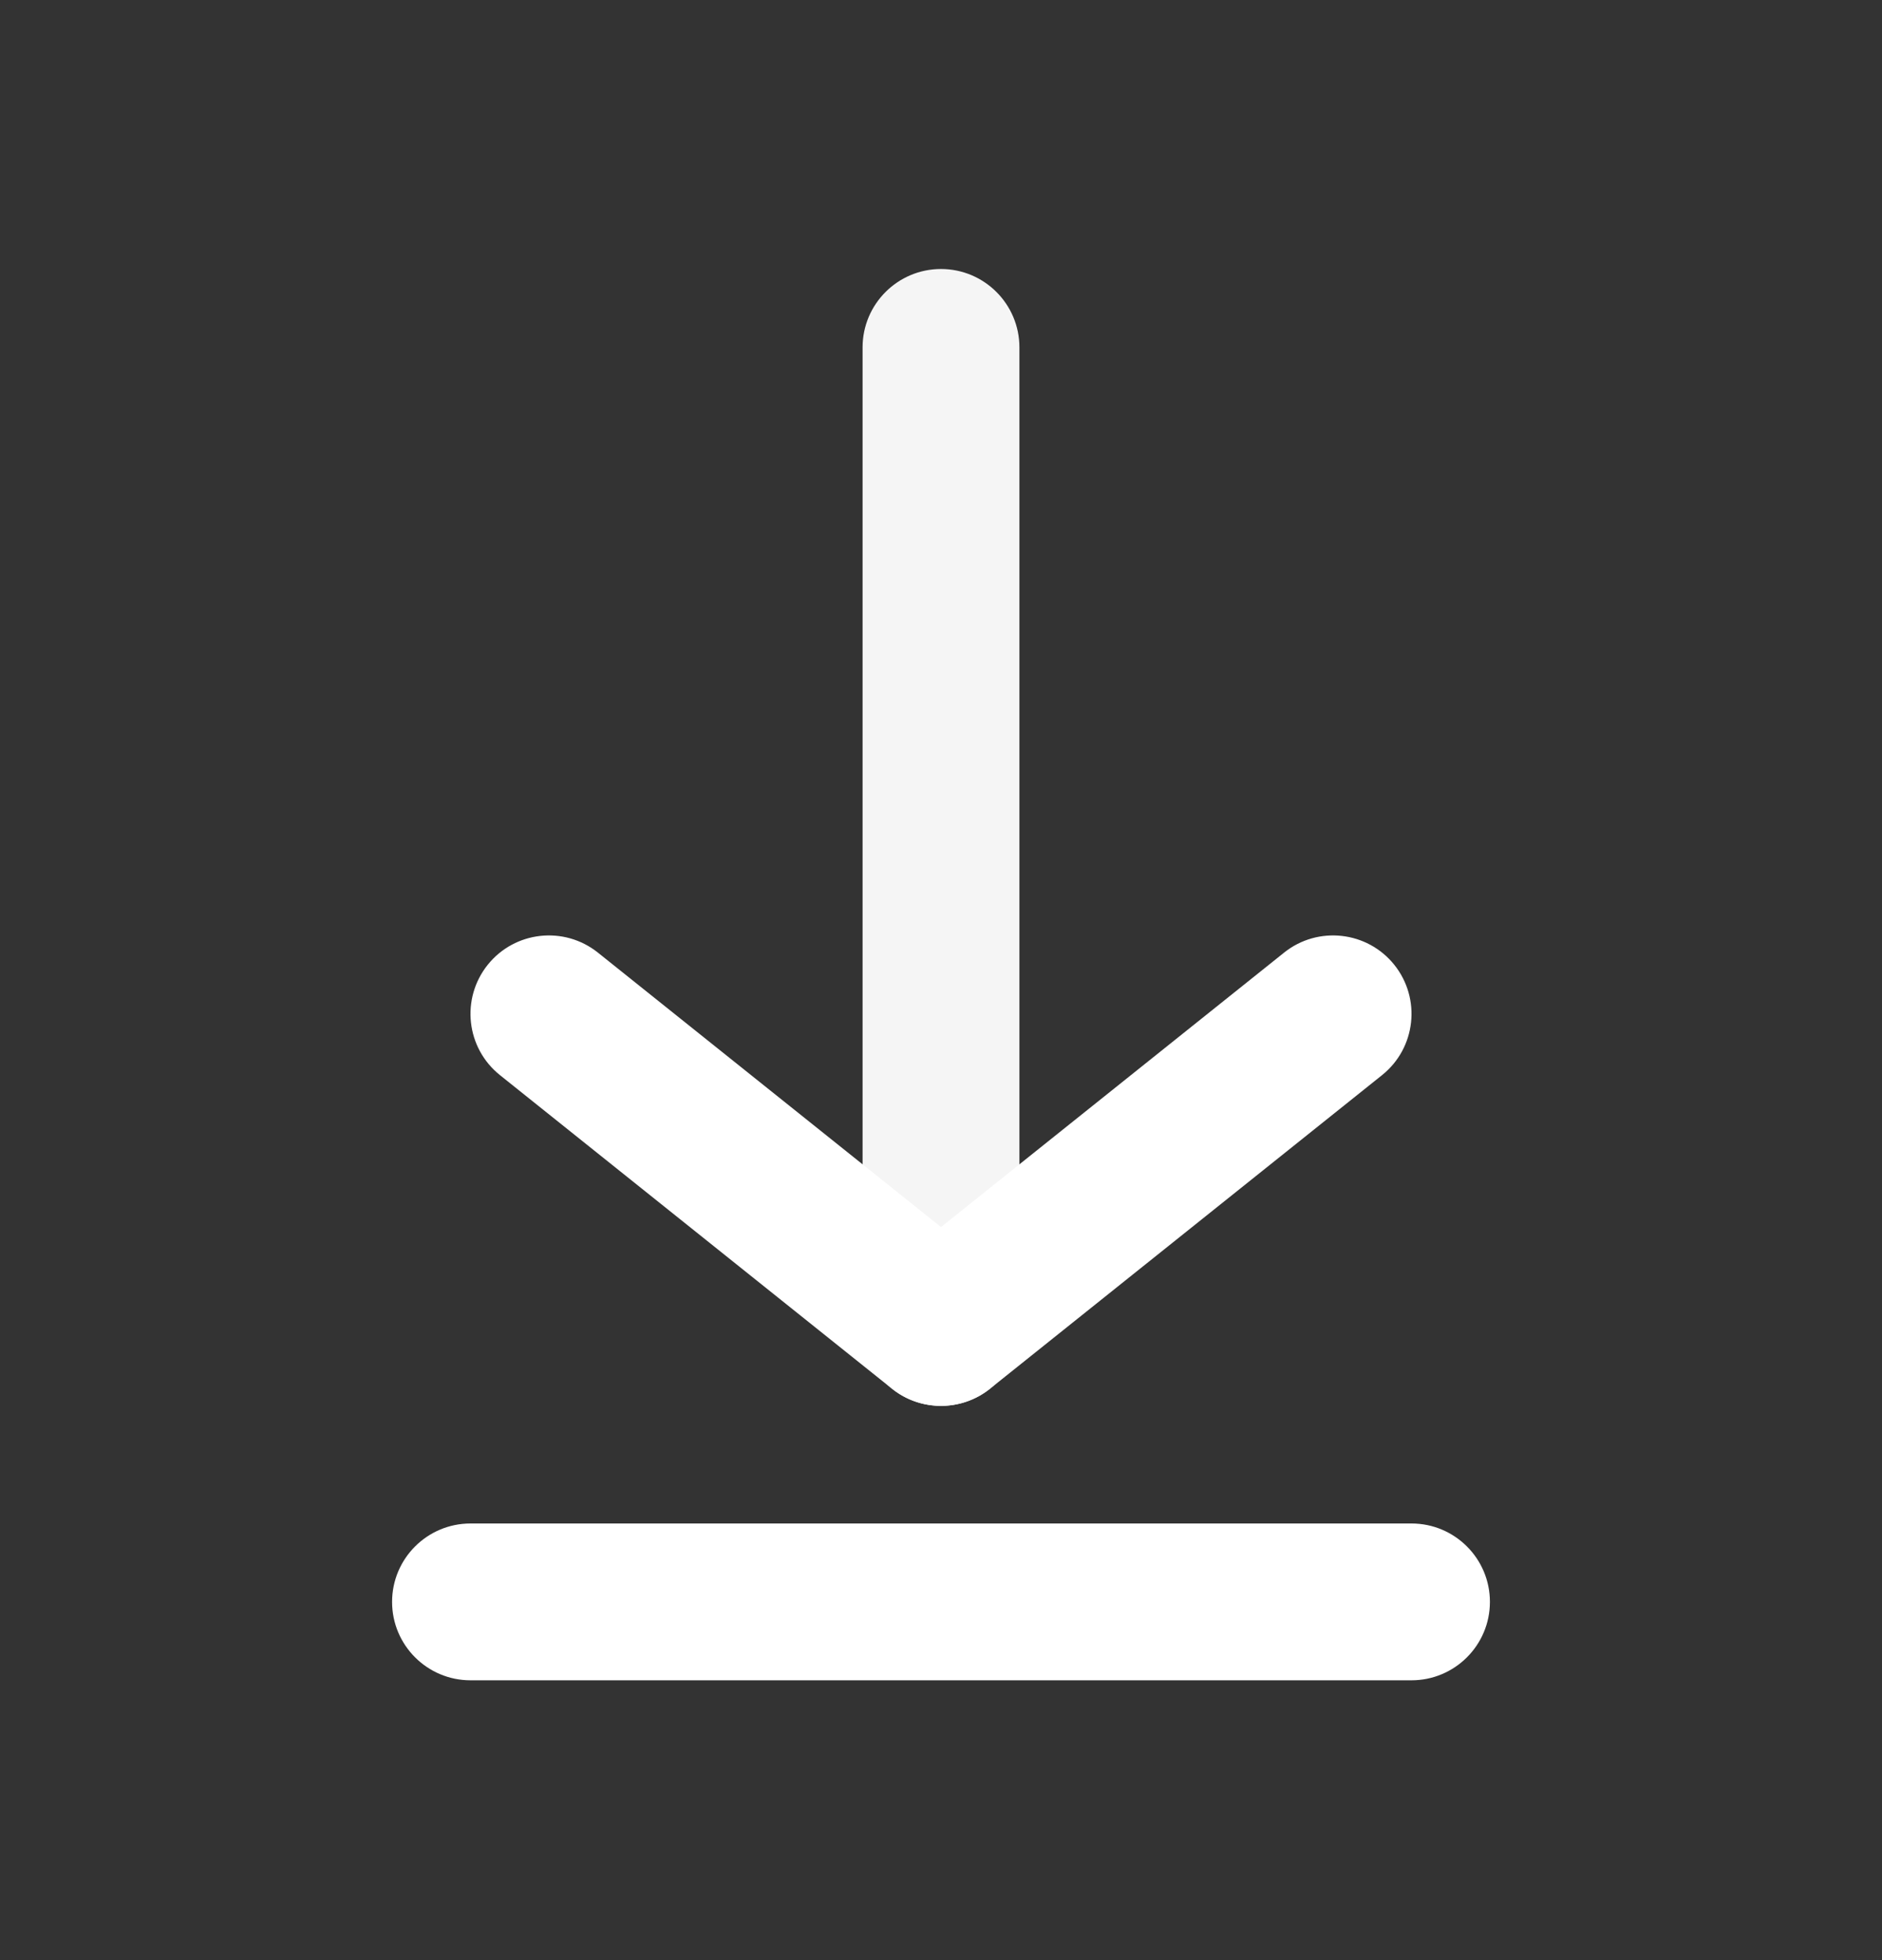
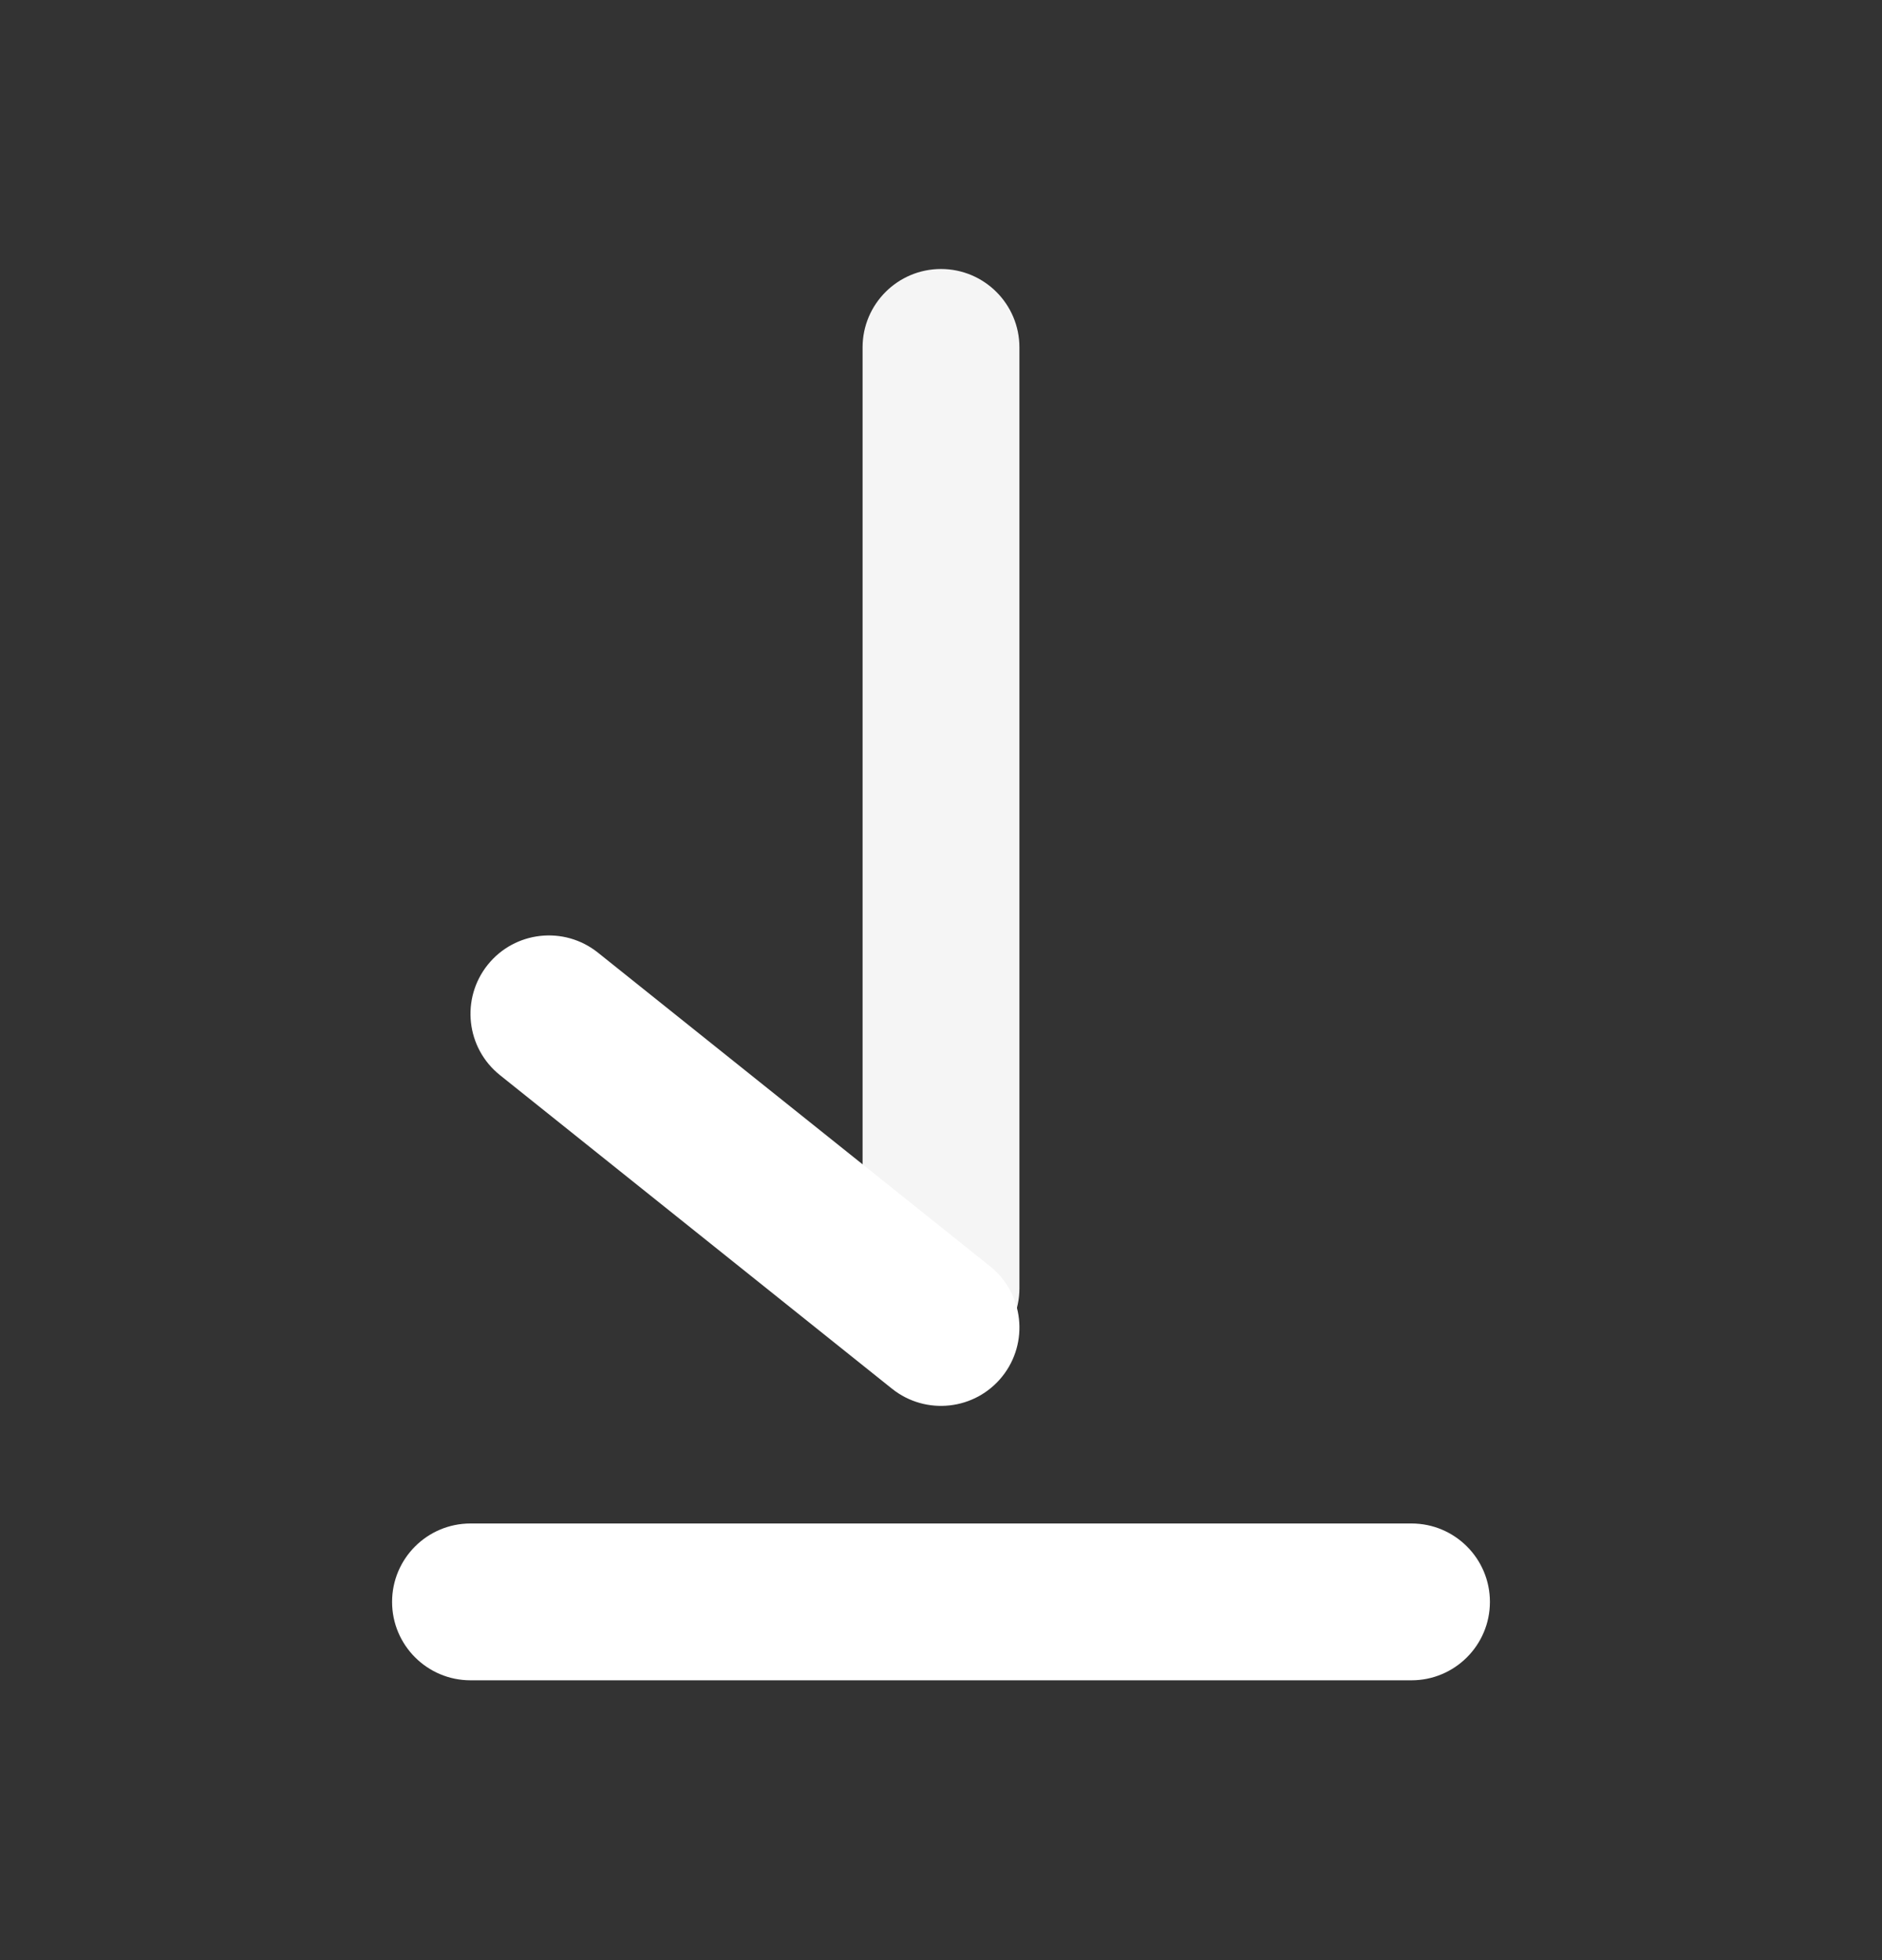
<svg xmlns="http://www.w3.org/2000/svg" width="24" height="25" viewBox="0 0 24 25" fill="none">
  <rect x="0" y="0" width="24" height="25" fill="#333333" stroke="none" />
  <path fill-rule="evenodd" clip-rule="evenodd" d="M12 17.431C11.448 17.431 11 16.983 11 16.431L11 4.431C11 3.879 11.448 3.431 12 3.431C12.552 3.431 13 3.879 13 4.431L13 16.431C13 16.983 12.552 17.431 12 17.431Z" fill="#F5F5F5" />
  <path fill-rule="evenodd" clip-rule="evenodd" d="M5 20.431C5 19.879 5.448 19.431 6 19.431L18 19.431C18.552 19.431 19 19.879 19 20.431C19 20.983 18.552 21.431 18 21.431L6 21.431C5.448 21.431 5 20.983 5 20.431Z" fill="white" />
  <path fill-rule="evenodd" clip-rule="evenodd" d="M6.219 12.306C6.564 11.875 7.193 11.805 7.625 12.15L12.625 16.15C13.056 16.495 13.126 17.125 12.781 17.556C12.436 17.987 11.807 18.057 11.375 17.712L6.375 13.712C5.944 13.367 5.874 12.738 6.219 12.306Z" fill="white" />
-   <path fill-rule="evenodd" clip-rule="evenodd" d="M17.781 12.306C17.436 11.875 16.806 11.805 16.375 12.15L11.375 16.15C10.944 16.495 10.874 17.125 11.219 17.556C11.564 17.987 12.193 18.057 12.625 17.712L17.625 13.712C18.056 13.367 18.126 12.738 17.781 12.306Z" fill="white" />
</svg>